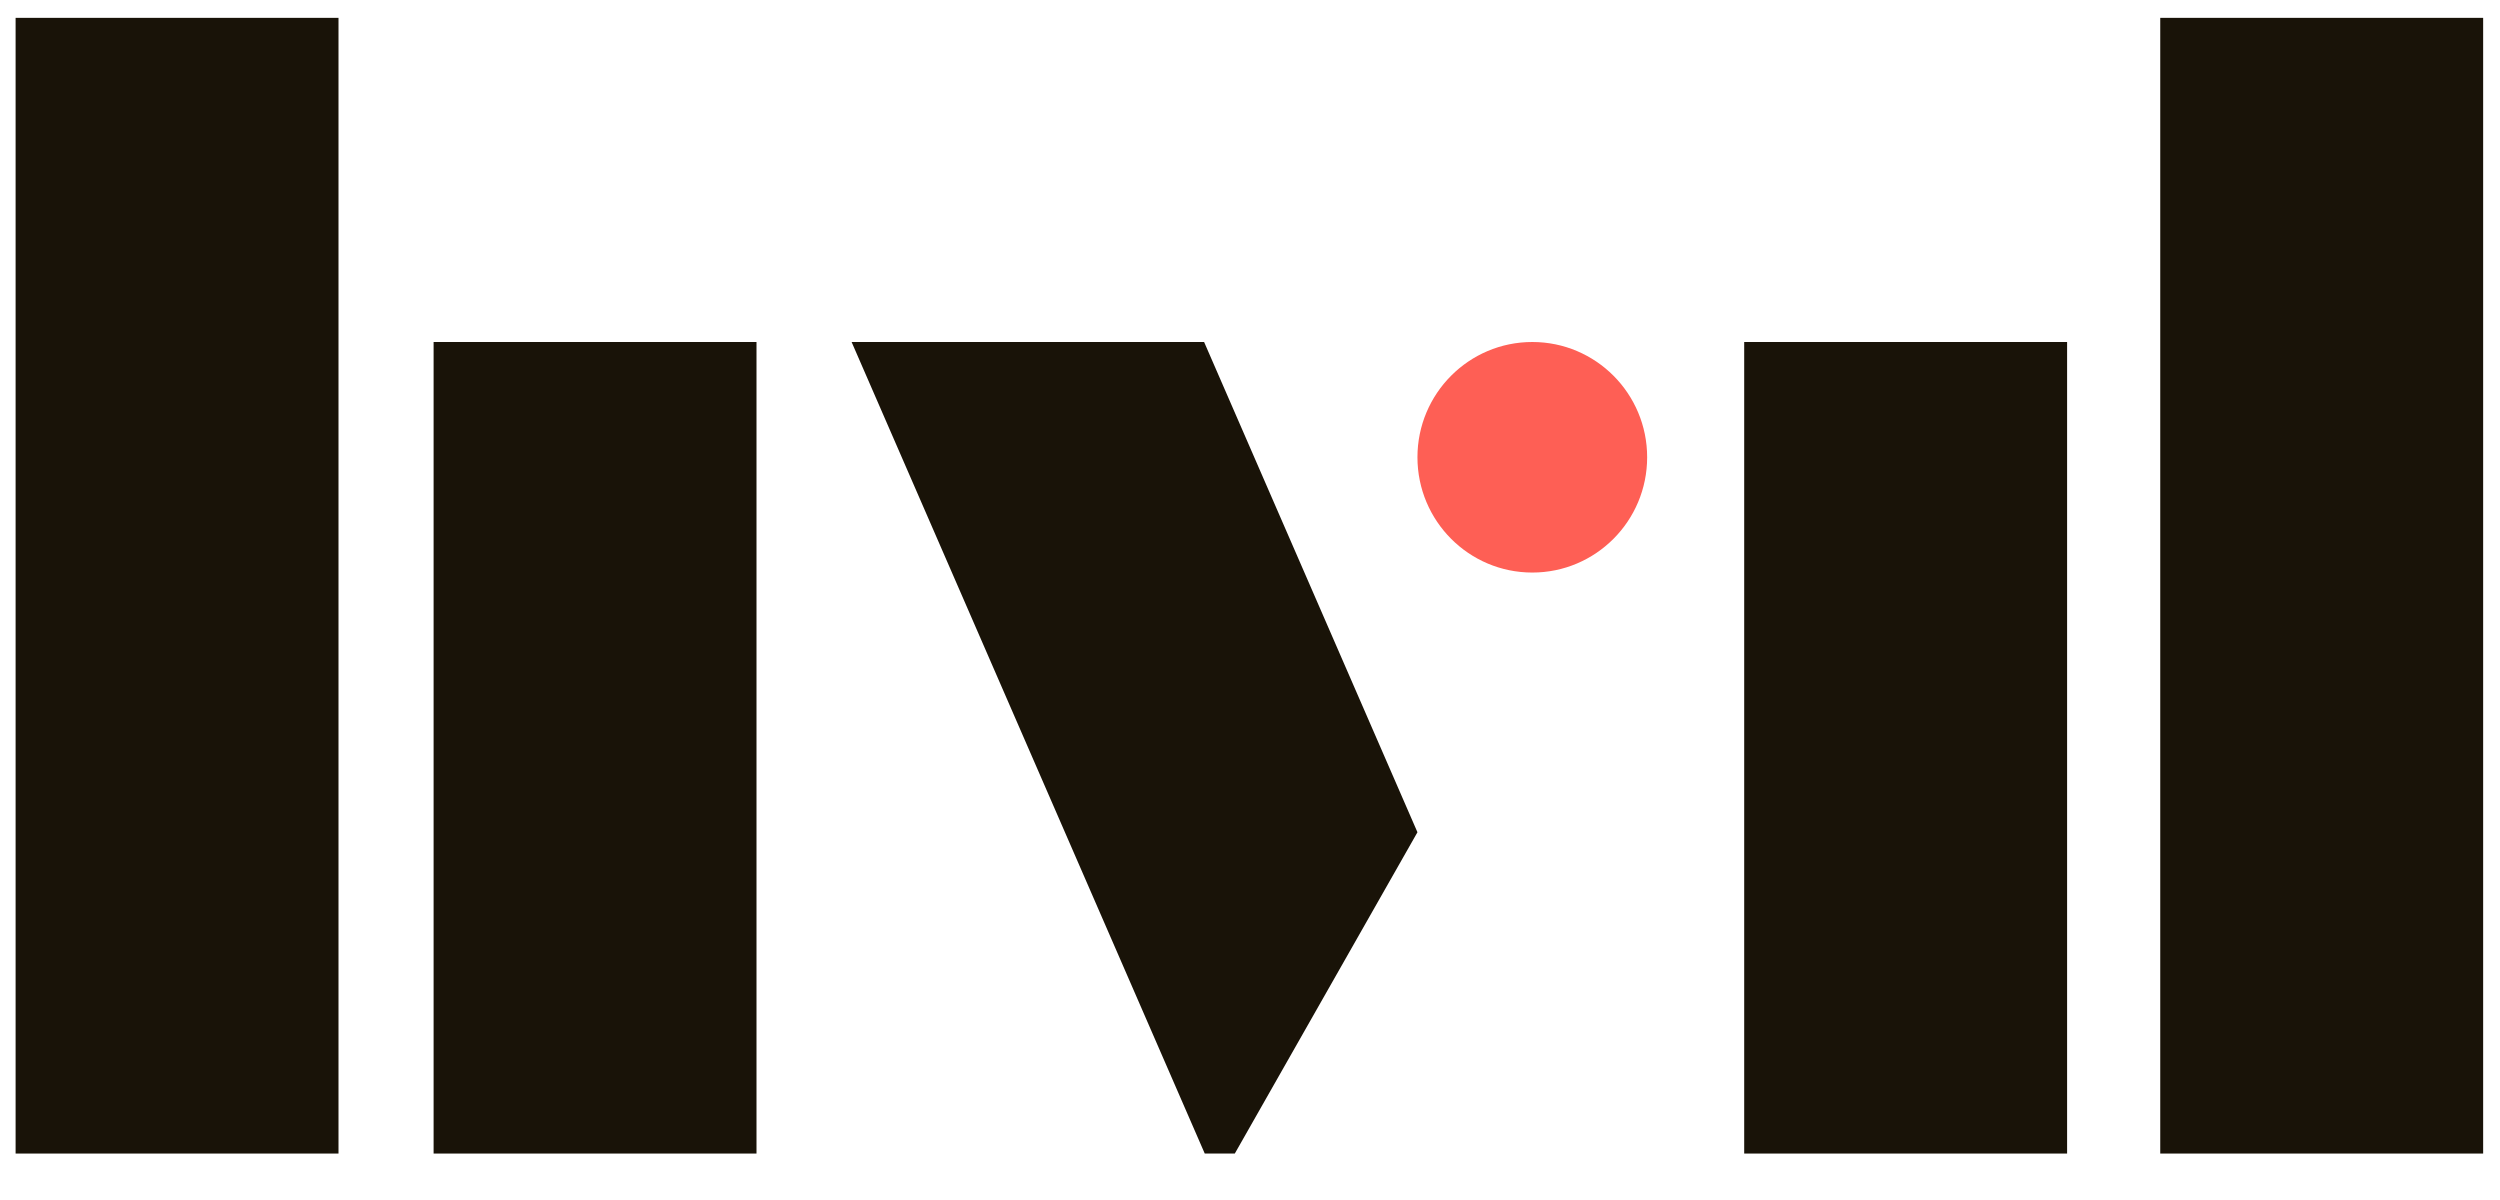
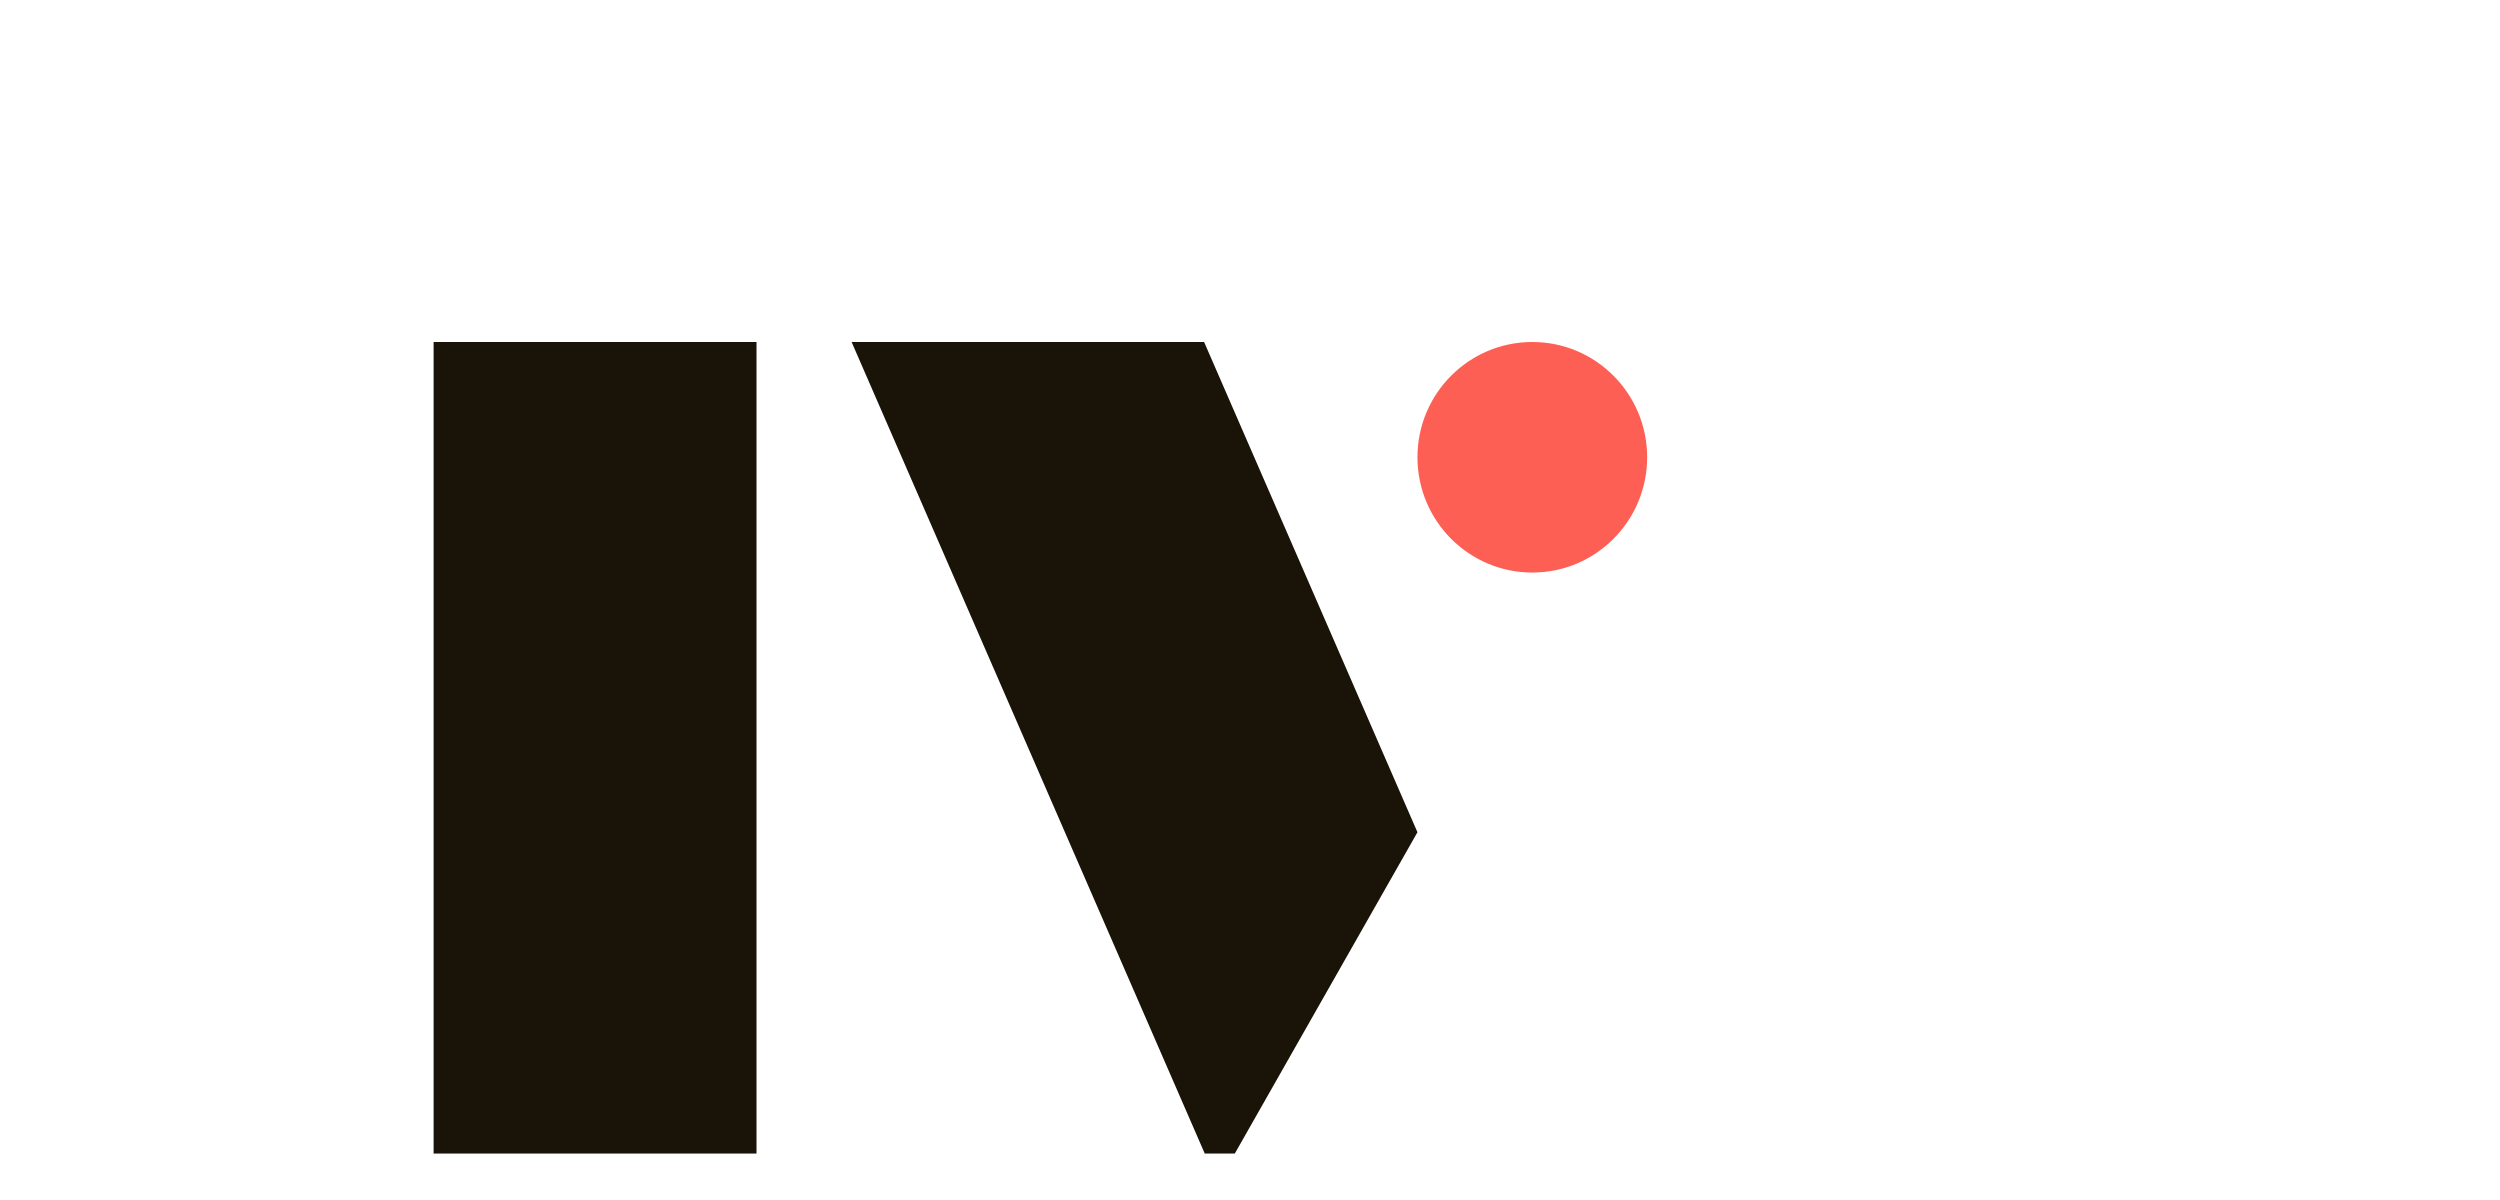
<svg xmlns="http://www.w3.org/2000/svg" width="50" height="24" viewBox="0 0 50 24" fill="none">
-   <path d="M6.77 0.357H0.312V23.071H6.77V0.357Z" fill="#191308" />
  <path d="M15.13 6.84H8.672V23.071H15.13V6.84Z" fill="#191308" />
-   <path d="M41.342 6.84H34.884V23.071H41.342V6.84Z" fill="#191308" />
-   <path d="M49.663 0.357H43.205V23.071H49.663V0.357Z" fill="#191308" />
  <path fill-rule="evenodd" clip-rule="evenodd" d="M24.082 6.84H17.032L24.095 23.071H24.696L28.349 16.645L24.082 6.84Z" fill="#191308" />
  <path d="M30.646 11.451C31.915 11.451 32.943 10.419 32.943 9.145C32.943 7.872 31.915 6.84 30.646 6.84C29.378 6.84 28.349 7.872 28.349 9.145C28.349 10.419 29.378 11.451 30.646 11.451Z" fill="#FE5F55" />
</svg>